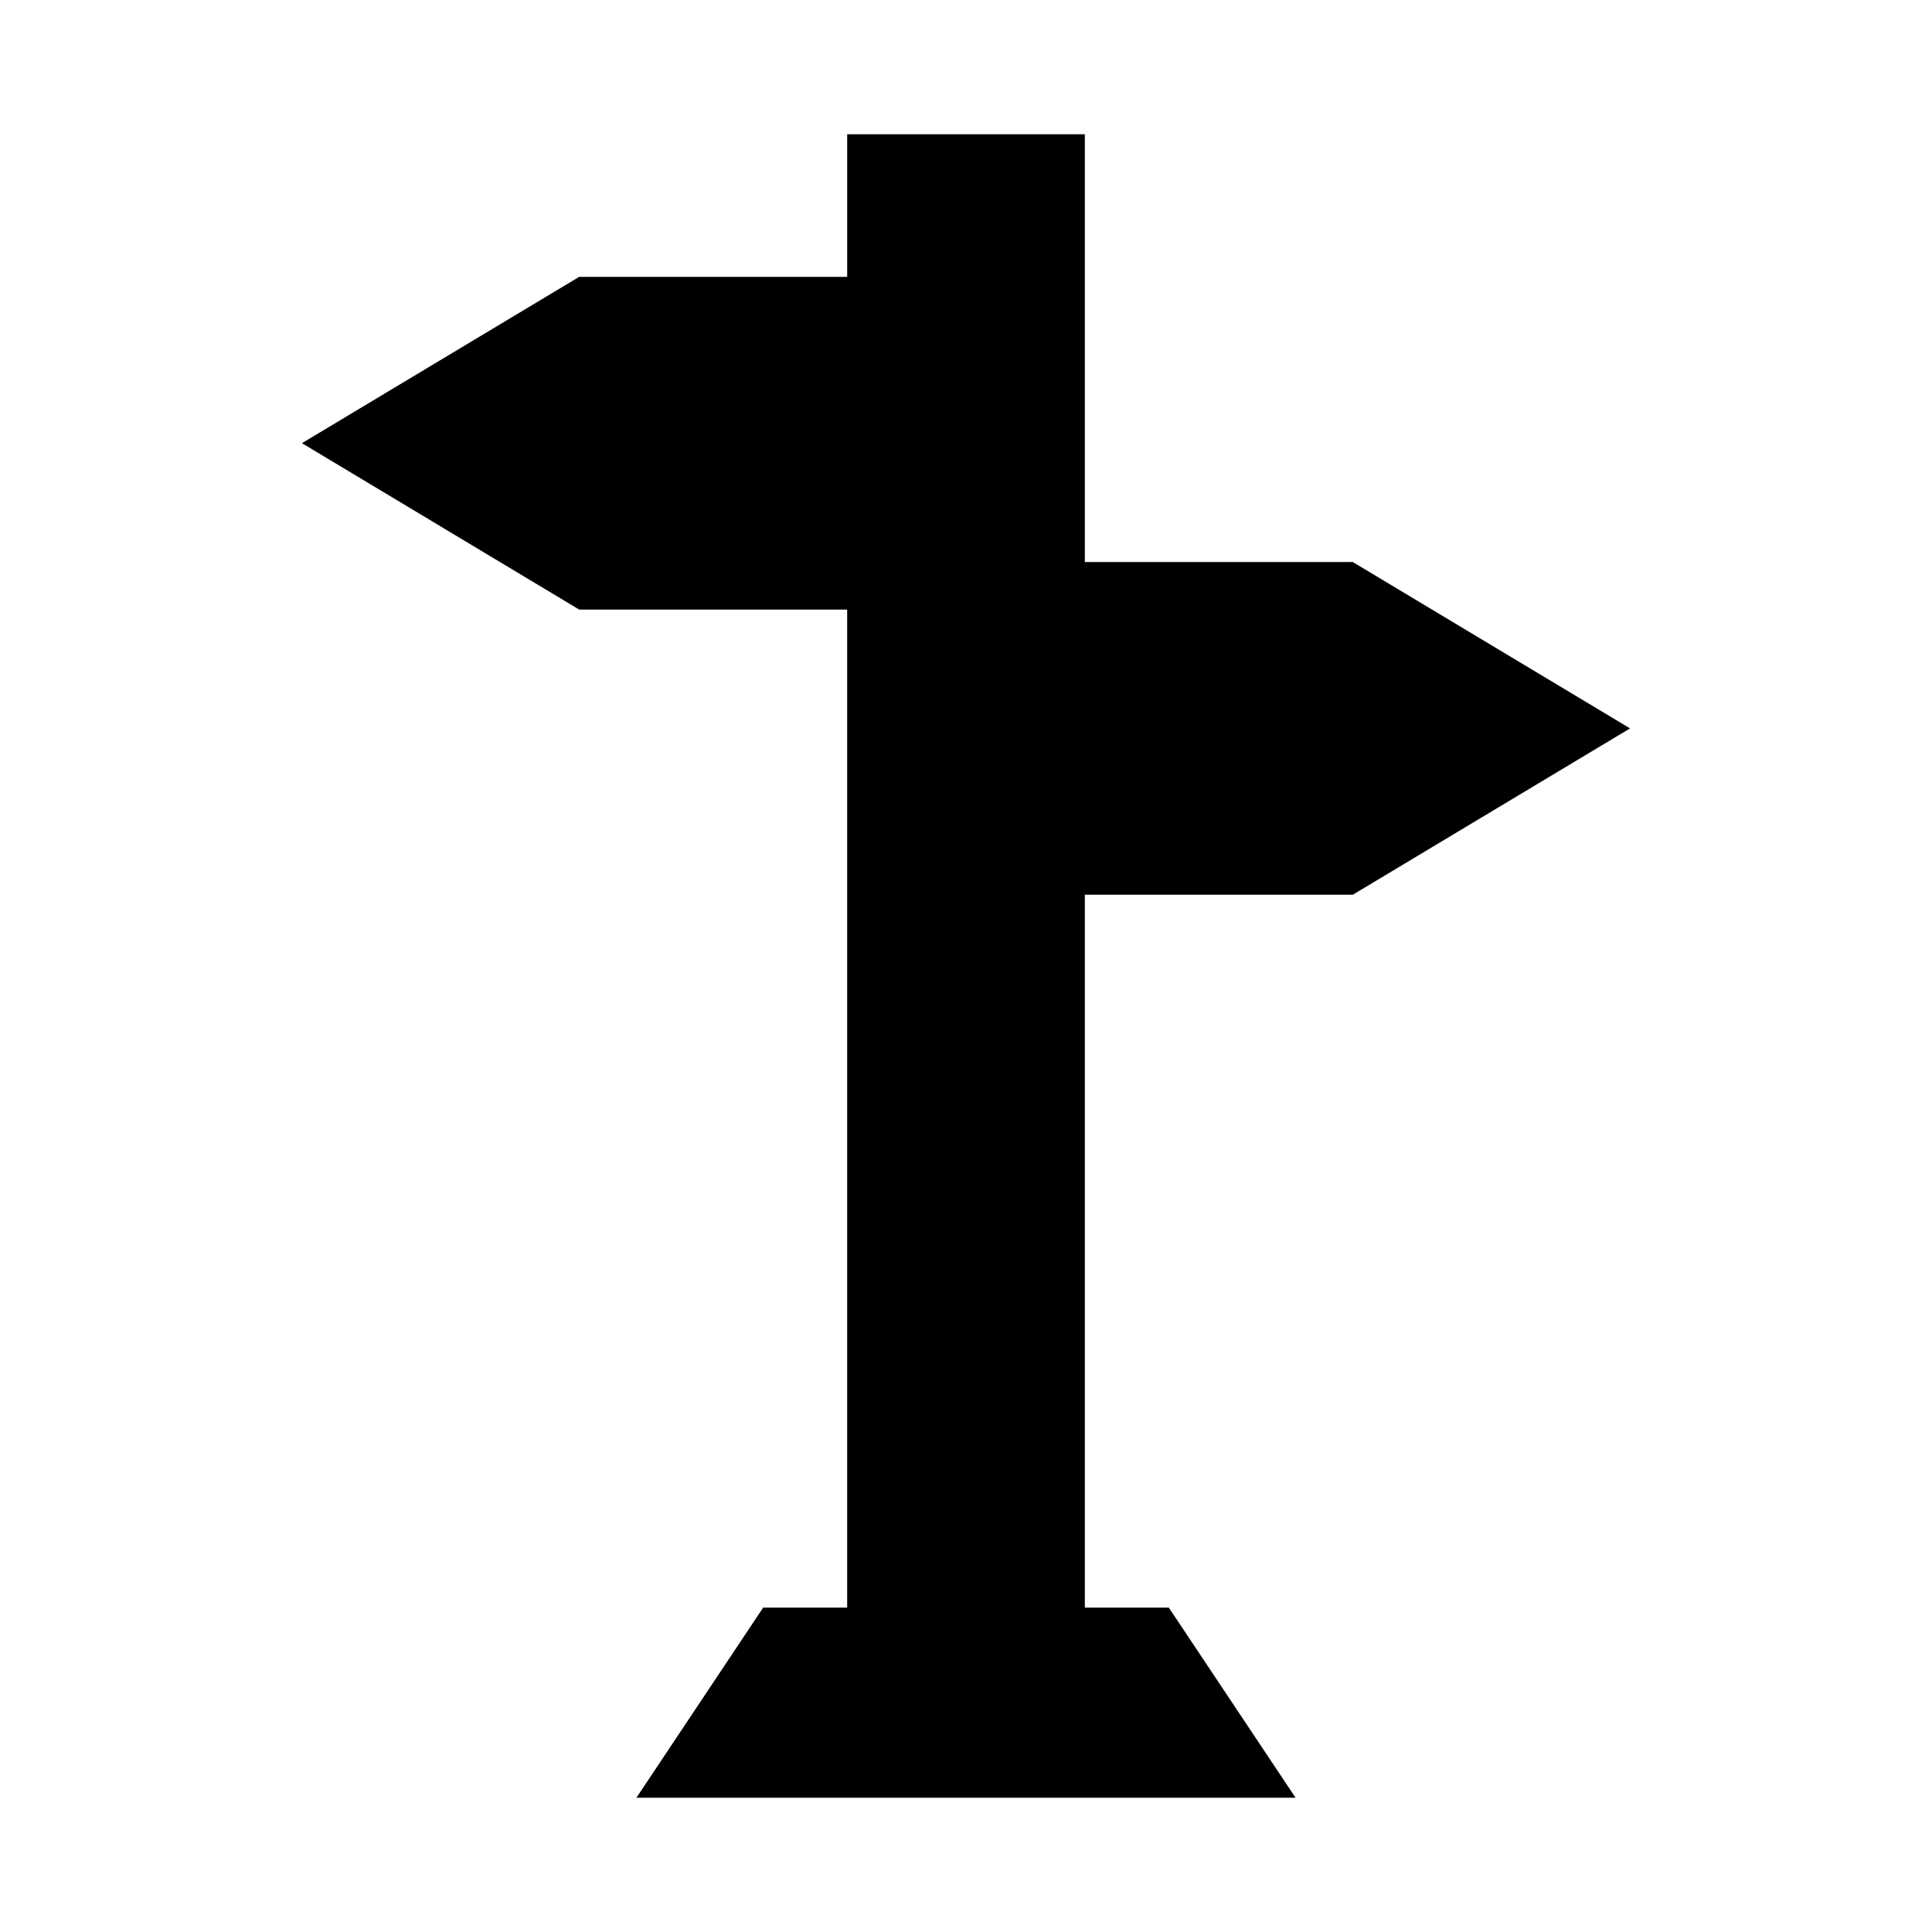
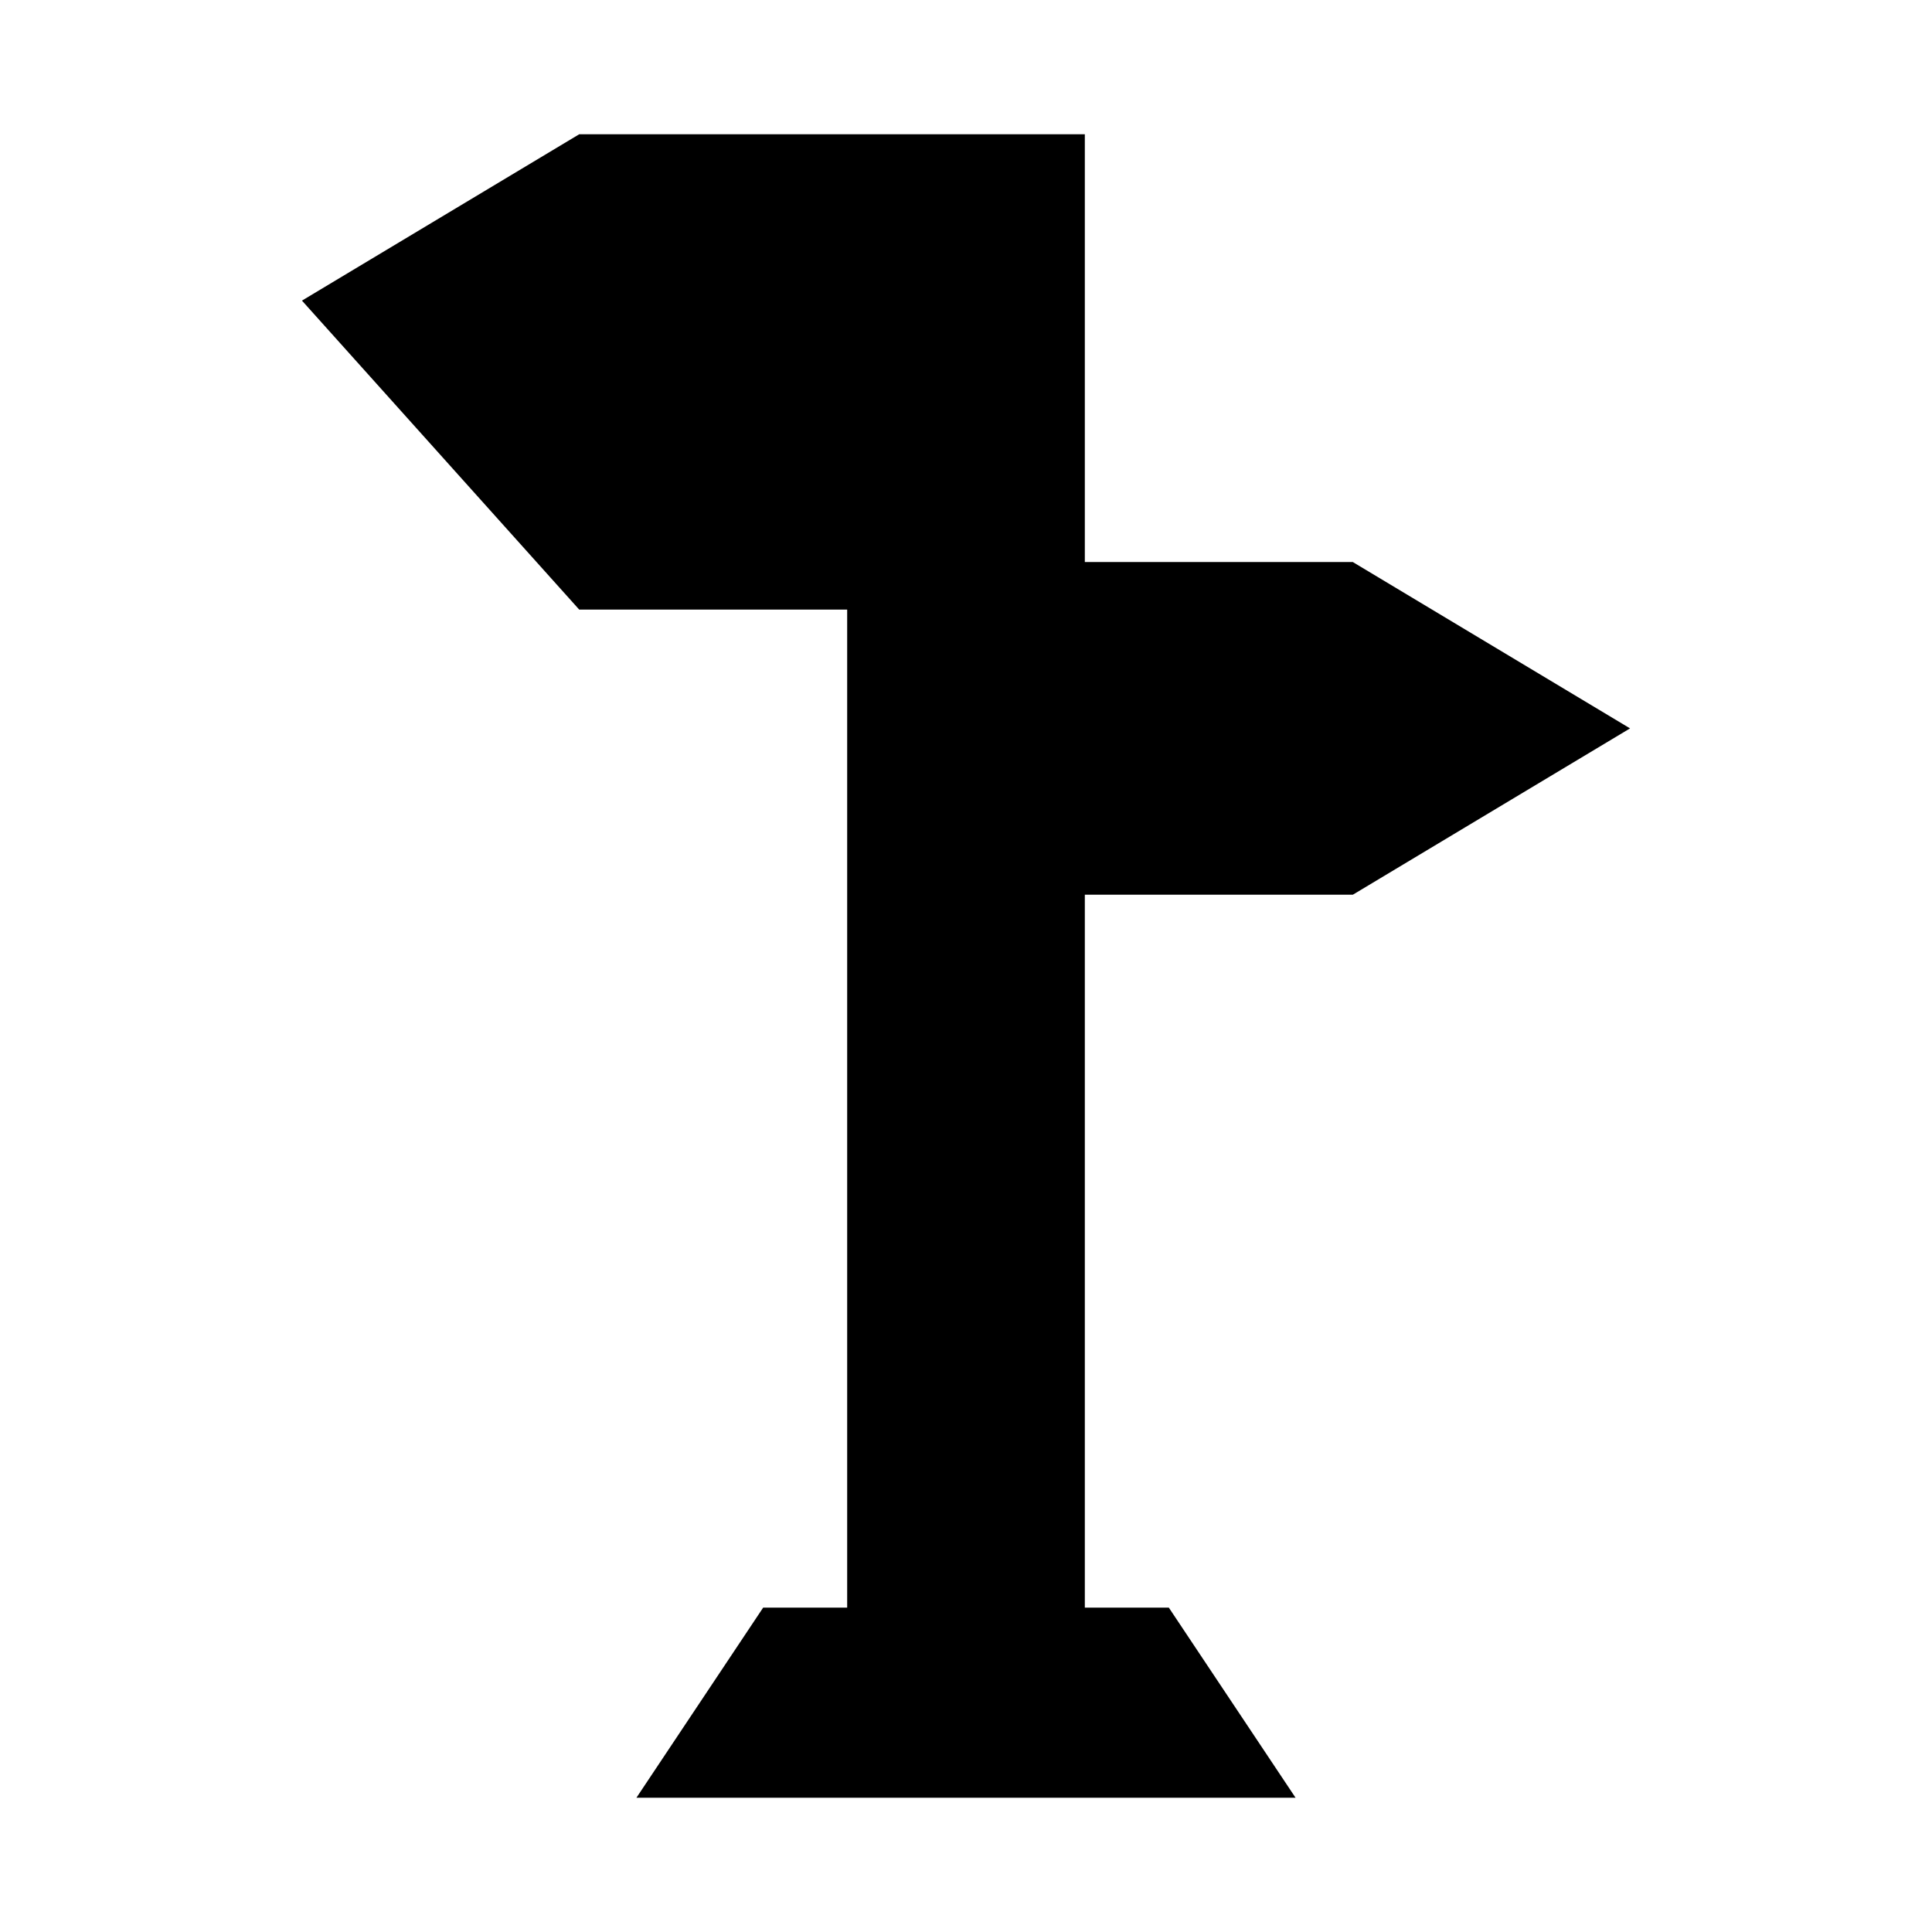
<svg xmlns="http://www.w3.org/2000/svg" fill="#000000" width="800px" height="800px" version="1.1" viewBox="144 144 512 512">
-   <path d="m297.49 305.54h71.02v264.5h-22.266l-33.586 50.379h174.68l-33.586-50.379h-22.262v-188.93h71.016l73.473-44.082-73.473-44.086h-71.016v-113.36h-62.977v37.785h-71.02l-73.473 44.082z" />
+   <path d="m297.49 305.54h71.02v264.5h-22.266l-33.586 50.379h174.68l-33.586-50.379h-22.262v-188.93h71.016l73.473-44.082-73.473-44.086h-71.016v-113.36h-62.977h-71.02l-73.473 44.082z" />
</svg>